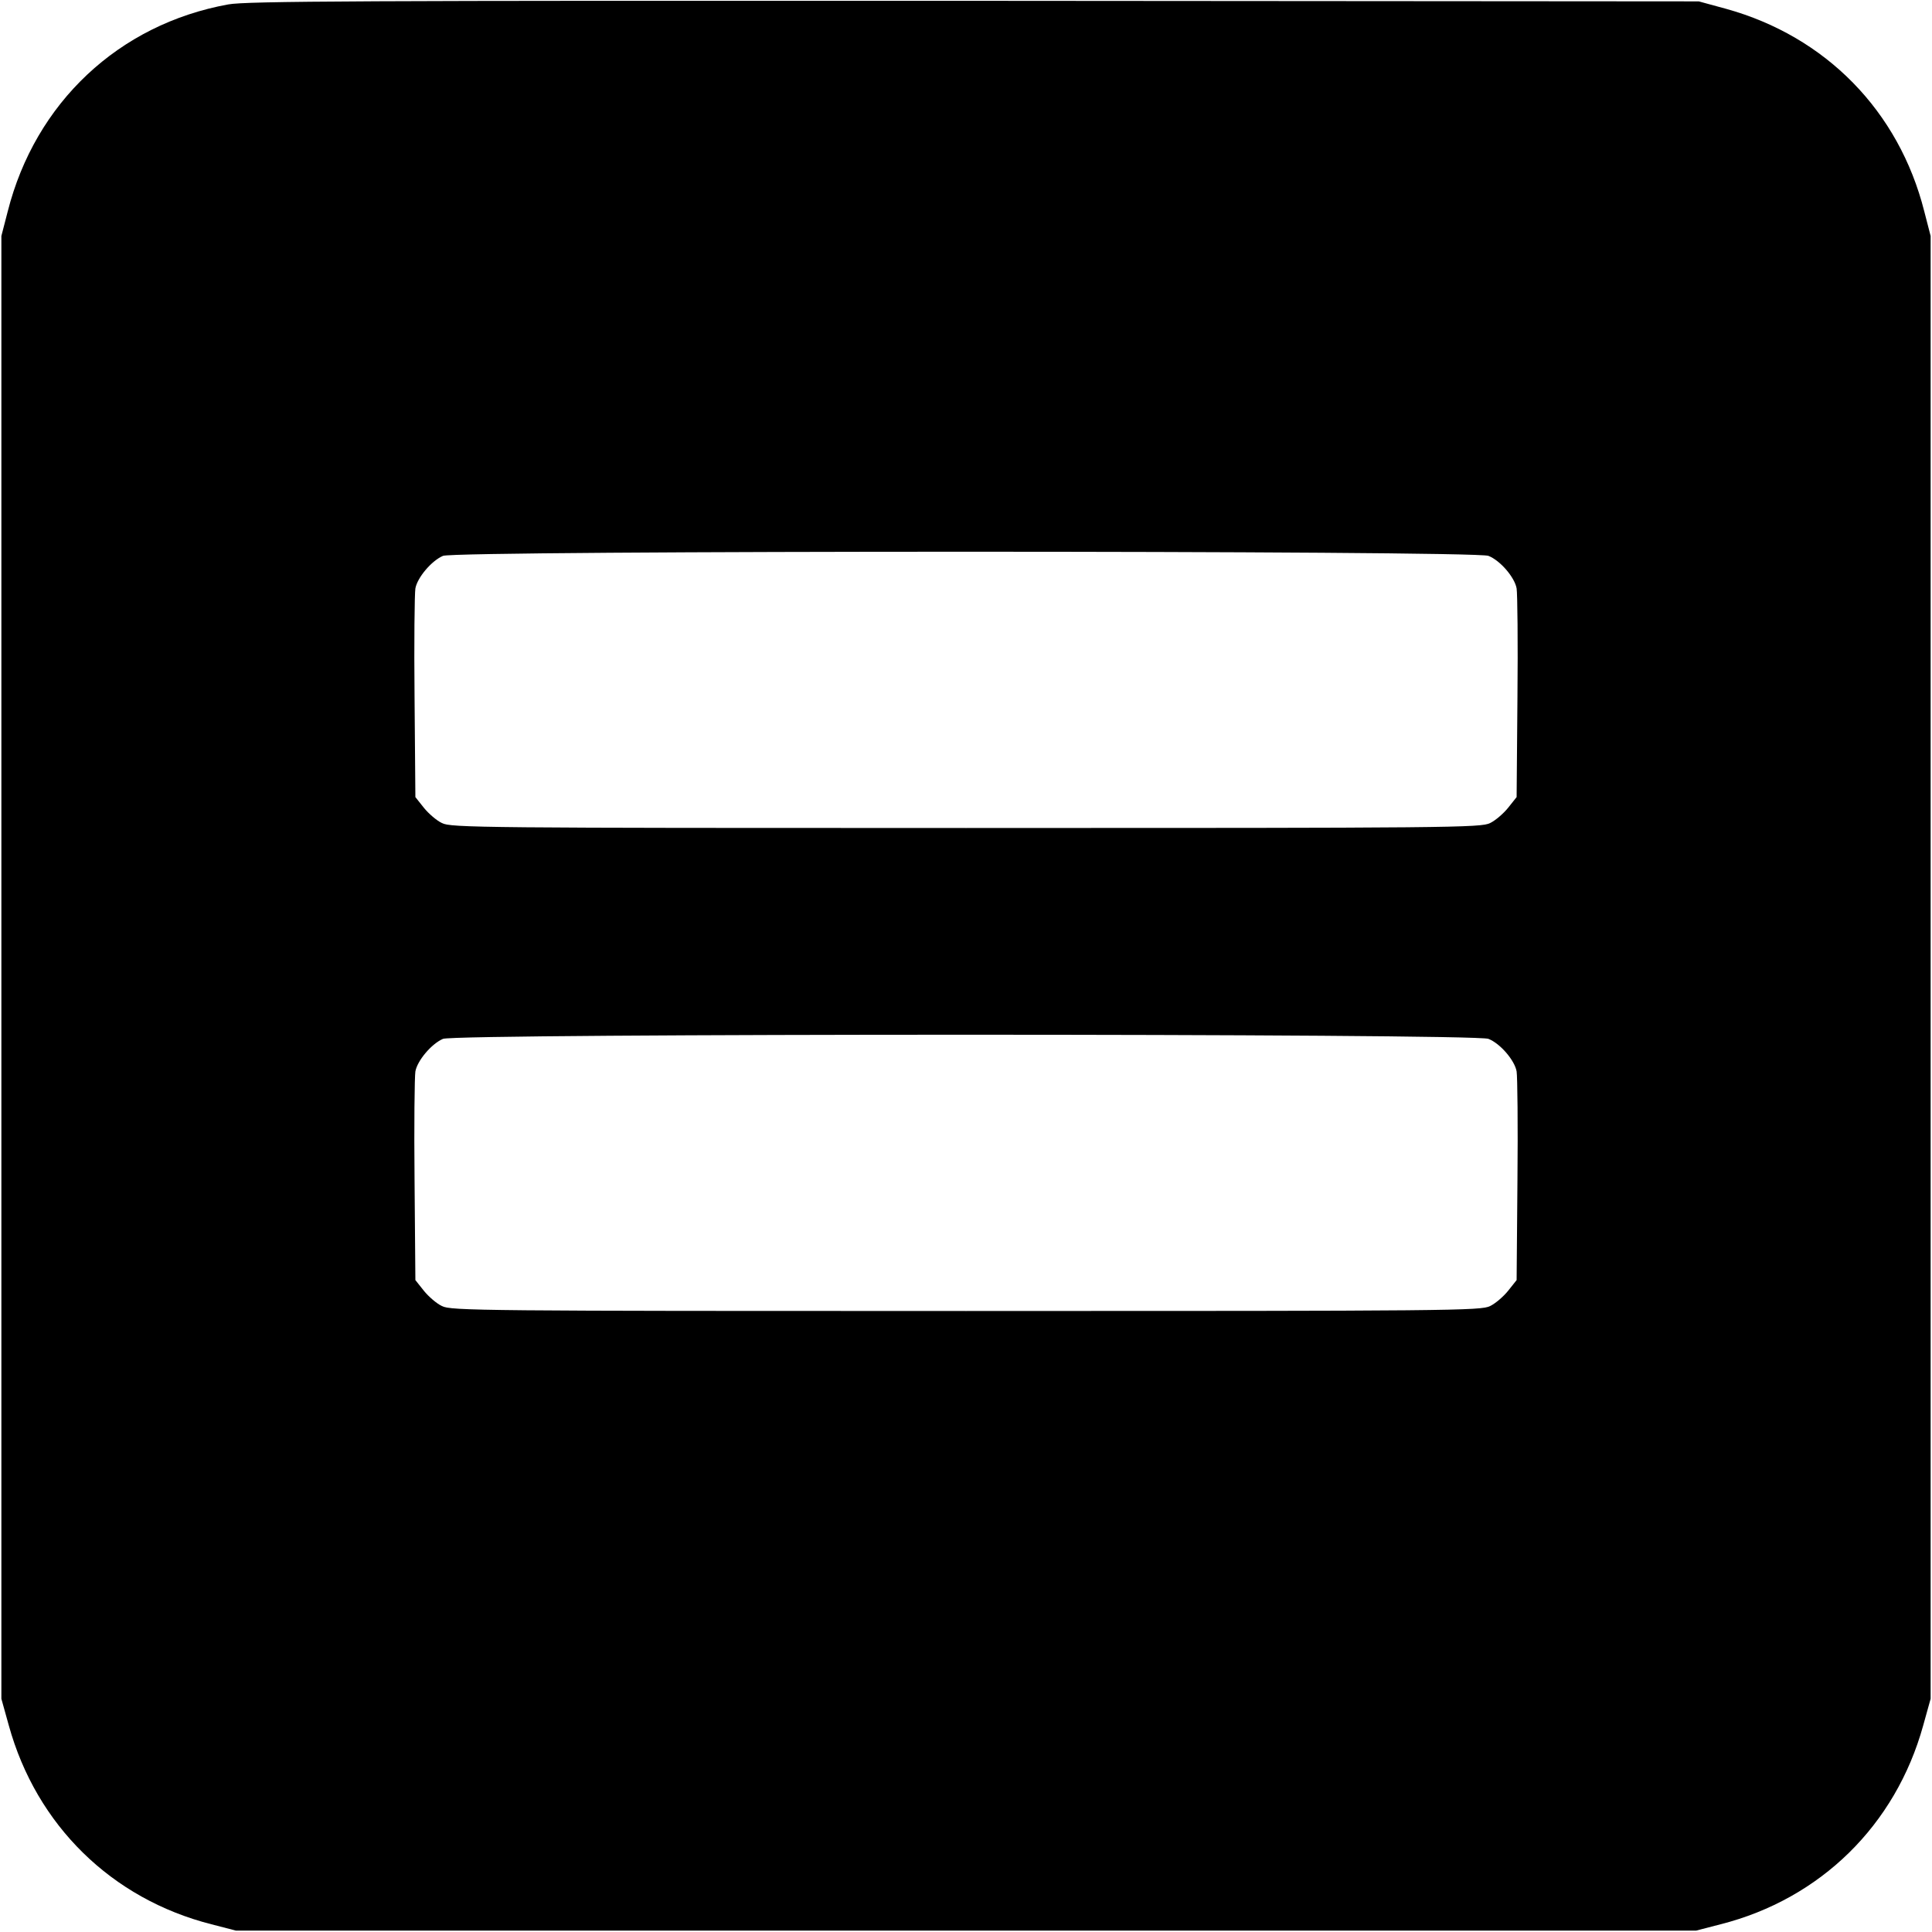
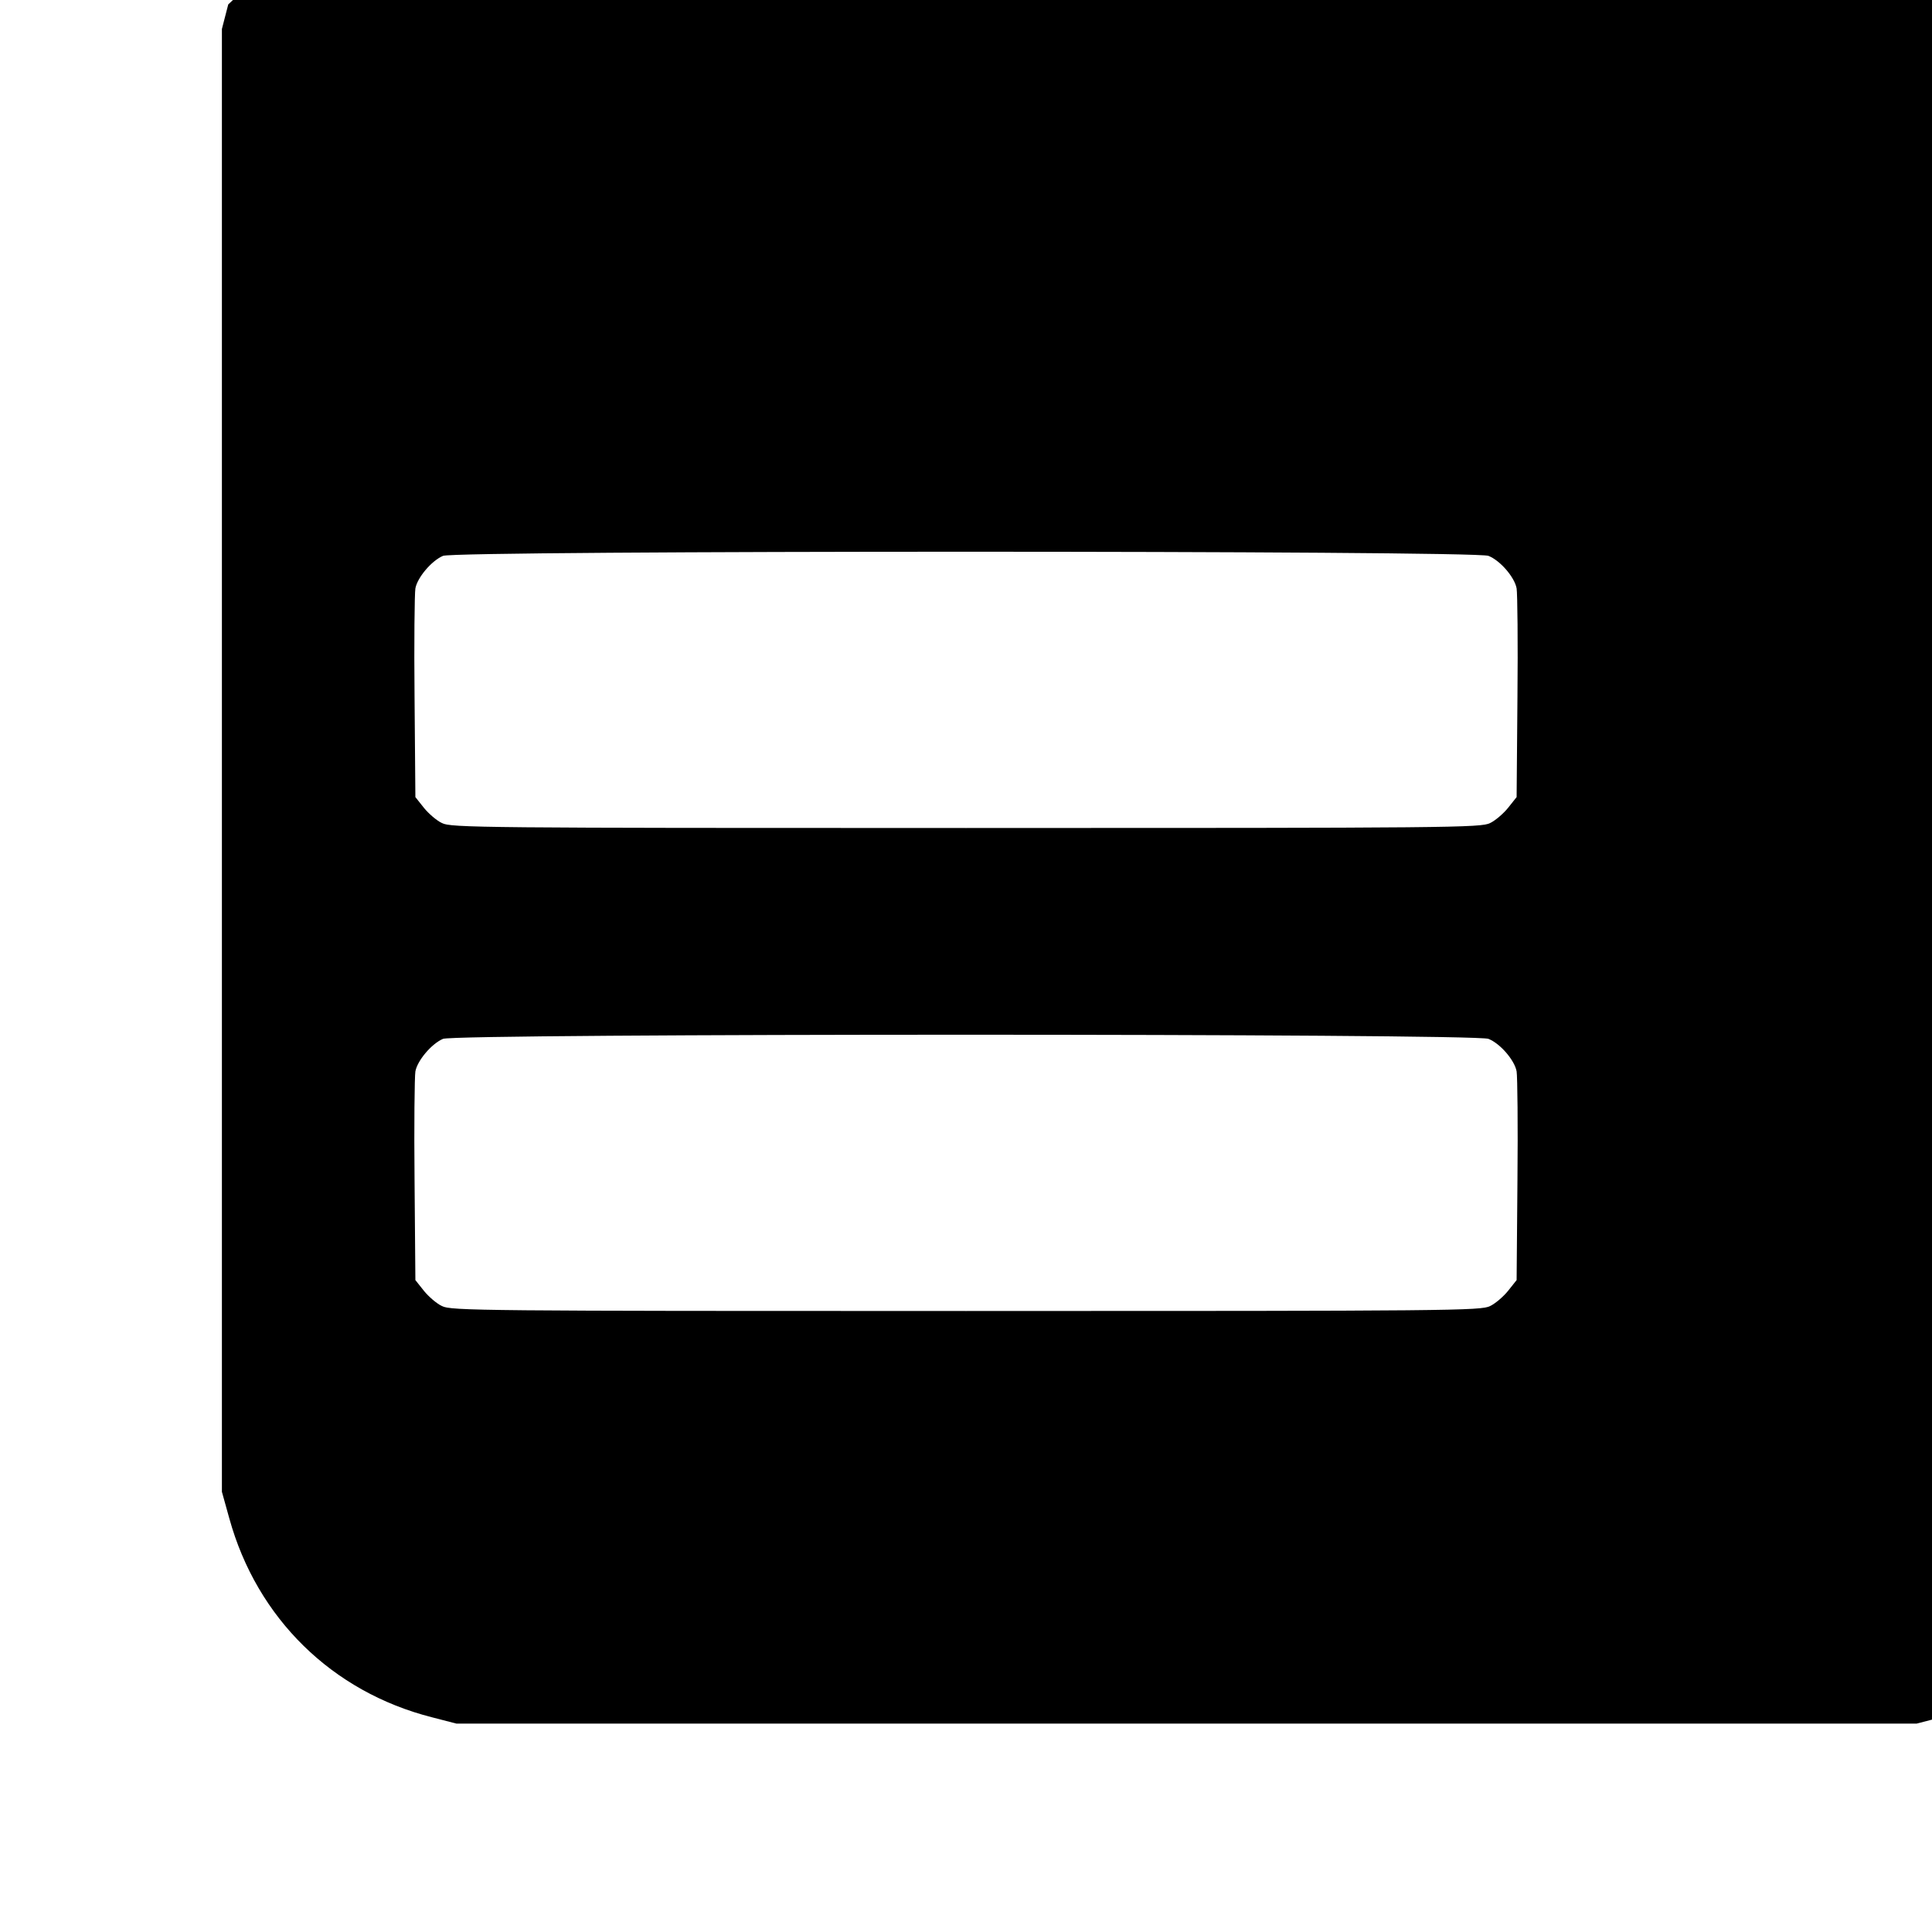
<svg xmlns="http://www.w3.org/2000/svg" version="1.0" width="700pt" height="700pt" viewBox="0 0 700 700" preserveAspectRatio="xMidYMid meet">
  <g transform="translate(0,700) scale(0.1,-0.1)" fill="#000000" stroke="none">
-     <path d="M827 6984 c-397 -72 -699 -356 -799 -750 l-23 -89 0 -2650 0 -2650 27 -97 c100 -361 372 -628 734 -720 l89 -23 2645 0 2645 0 89 23 c362 92 634 359 734 720 l27 97 0 2650 0 2650 -23 89 c-92 364 -357 634 -718 734 l-99 27 -2625 2 c-2233 1 -2637 -1 -2703 -13z m4566 -1998 c43 -17 95 -78 102 -118 3 -18 5 -196 3 -395 l-3 -361 -31 -39 c-17 -21 -46 -46 -65 -55 -32 -17 -143 -18 -1899 -18 -1756 0 -1867 1 -1899 18 -19 9 -48 34 -65 55 l-31 39 -3 361 c-2 199 0 377 3 395 7 39 58 100 100 118 45 20 3741 20 3788 0z m0 -1750 c43 -17 95 -78 102 -118 3 -18 5 -196 3 -395 l-3 -361 -31 -39 c-17 -21 -46 -46 -65 -55 -32 -17 -143 -18 -1899 -18 -1756 0 -1867 1 -1899 18 -19 9 -48 34 -65 55 l-31 39 -3 361 c-2 199 0 377 3 395 7 39 58 100 100 118 45 20 3741 20 3788 0z" />
+     <path d="M827 6984 l-23 -89 0 -2650 0 -2650 27 -97 c100 -361 372 -628 734 -720 l89 -23 2645 0 2645 0 89 23 c362 92 634 359 734 720 l27 97 0 2650 0 2650 -23 89 c-92 364 -357 634 -718 734 l-99 27 -2625 2 c-2233 1 -2637 -1 -2703 -13z m4566 -1998 c43 -17 95 -78 102 -118 3 -18 5 -196 3 -395 l-3 -361 -31 -39 c-17 -21 -46 -46 -65 -55 -32 -17 -143 -18 -1899 -18 -1756 0 -1867 1 -1899 18 -19 9 -48 34 -65 55 l-31 39 -3 361 c-2 199 0 377 3 395 7 39 58 100 100 118 45 20 3741 20 3788 0z m0 -1750 c43 -17 95 -78 102 -118 3 -18 5 -196 3 -395 l-3 -361 -31 -39 c-17 -21 -46 -46 -65 -55 -32 -17 -143 -18 -1899 -18 -1756 0 -1867 1 -1899 18 -19 9 -48 34 -65 55 l-31 39 -3 361 c-2 199 0 377 3 395 7 39 58 100 100 118 45 20 3741 20 3788 0z" />
  </g>
</svg>